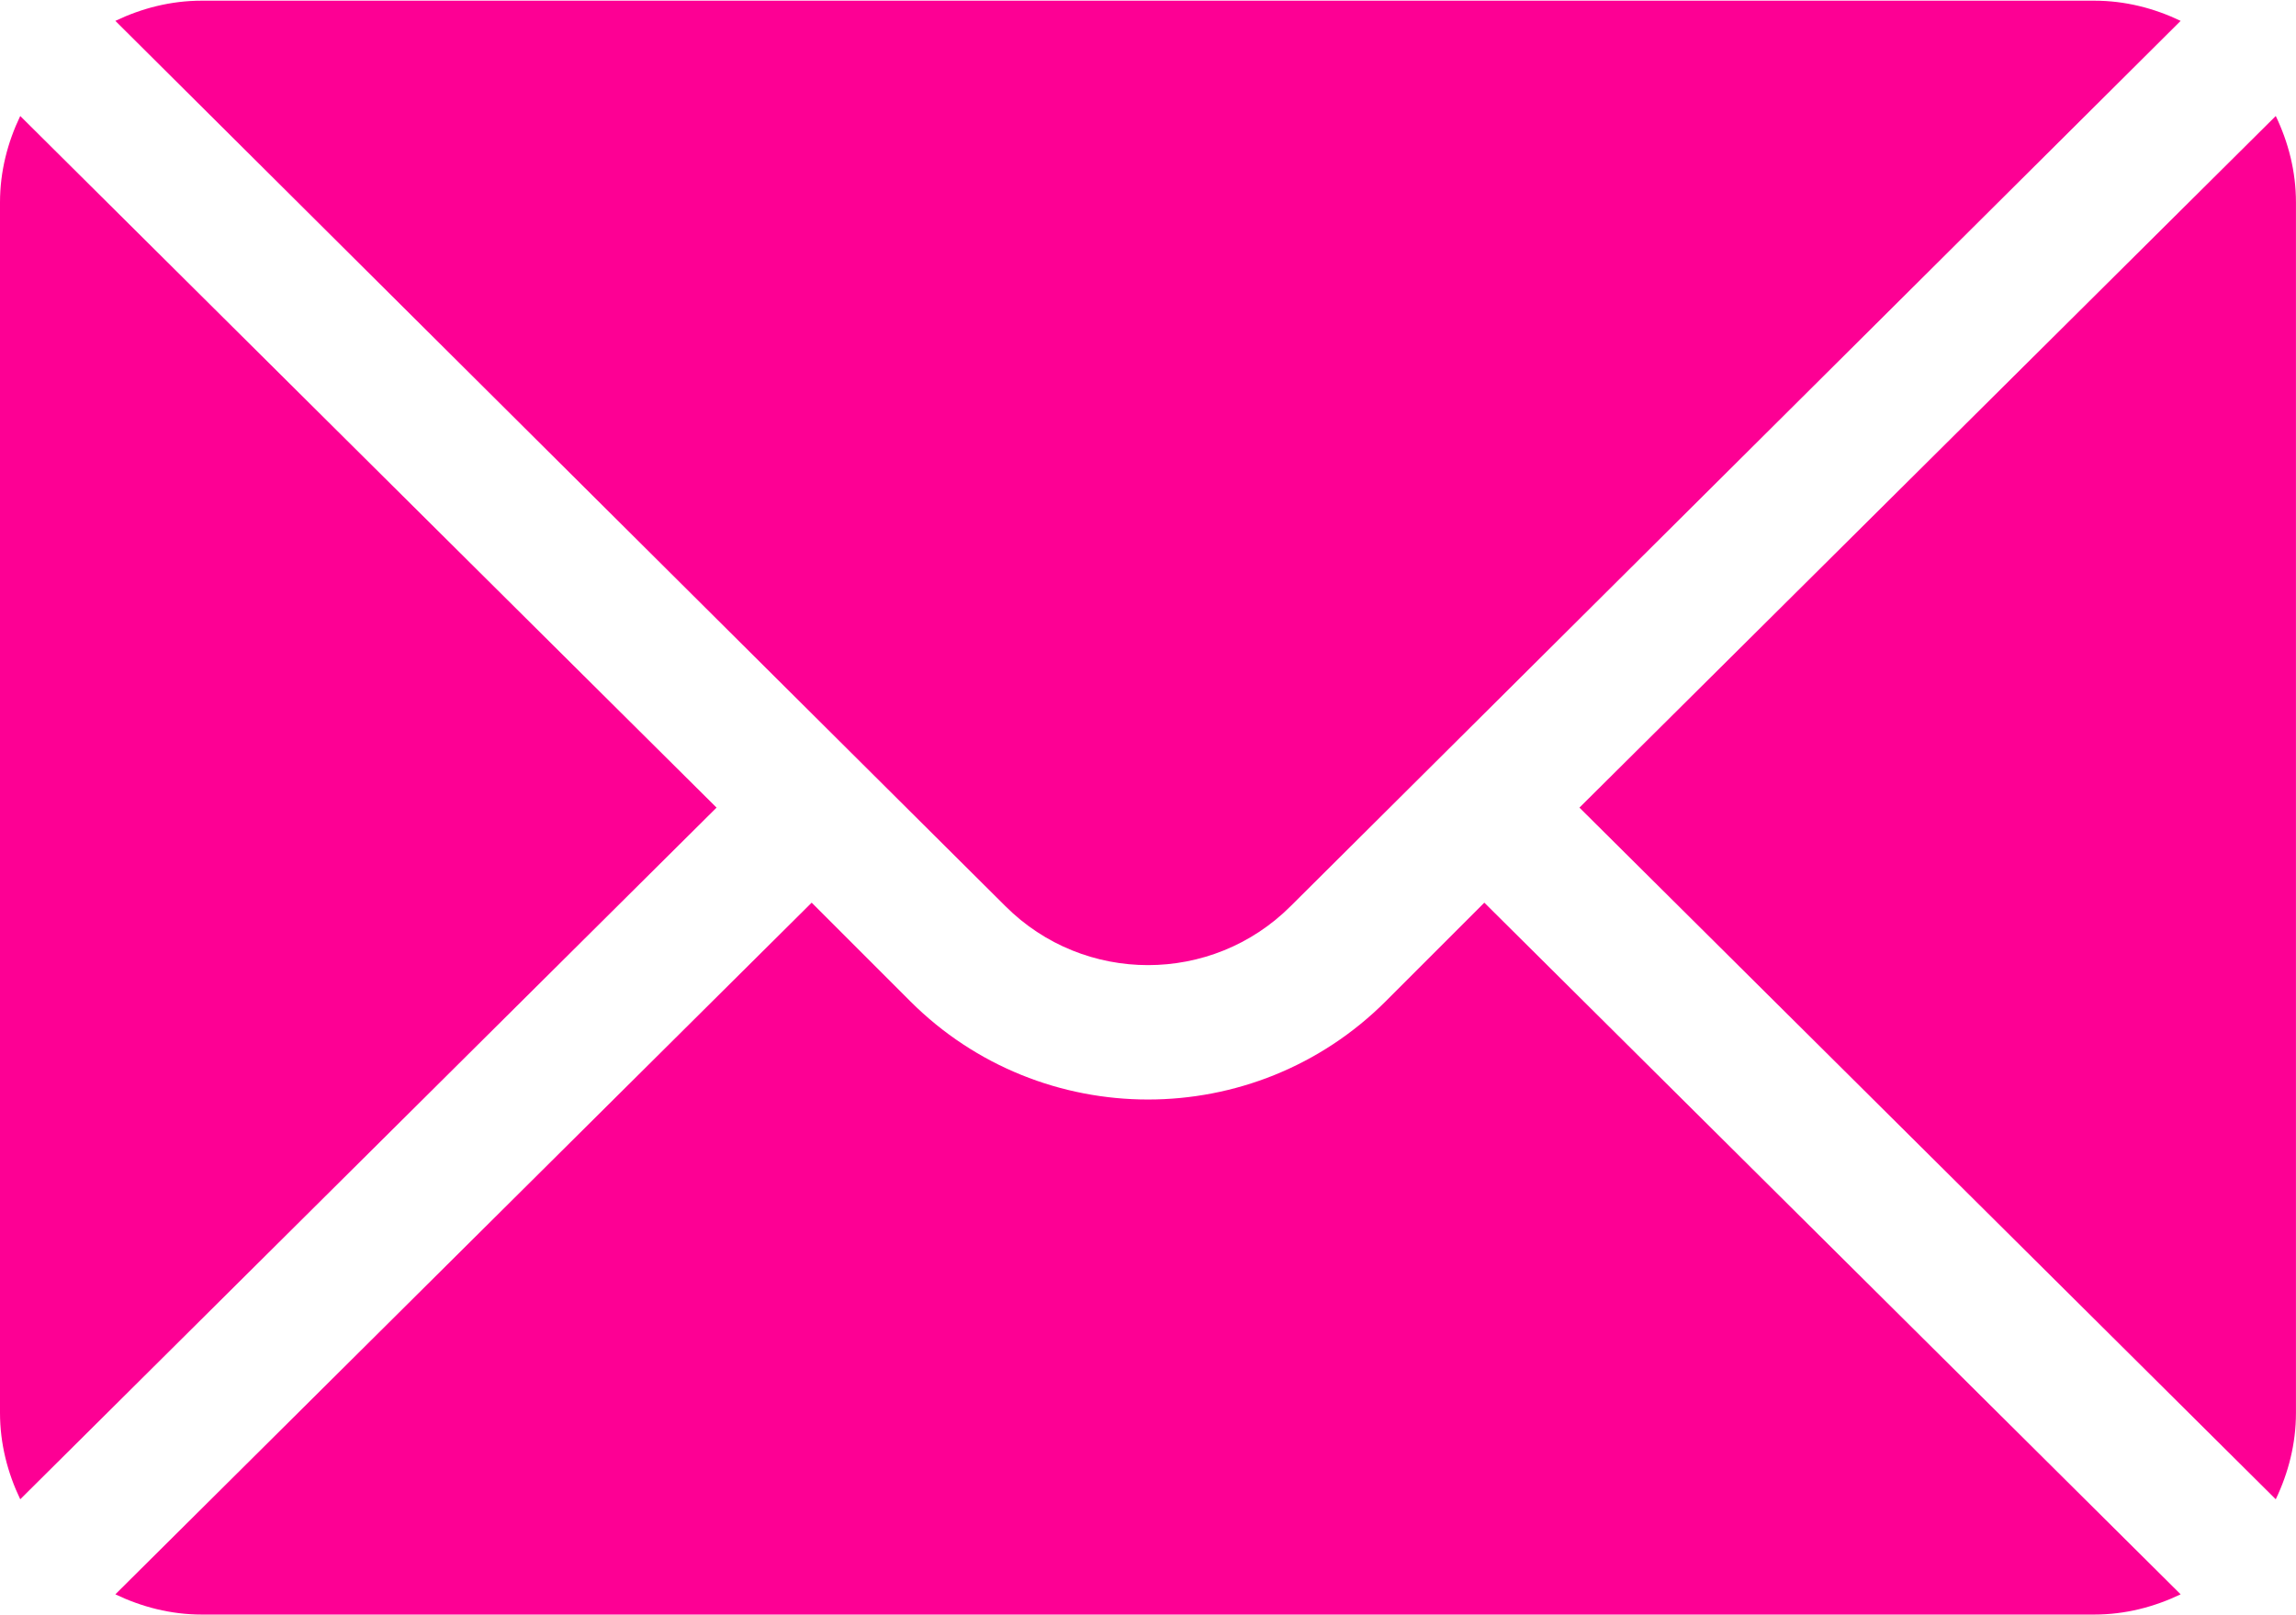
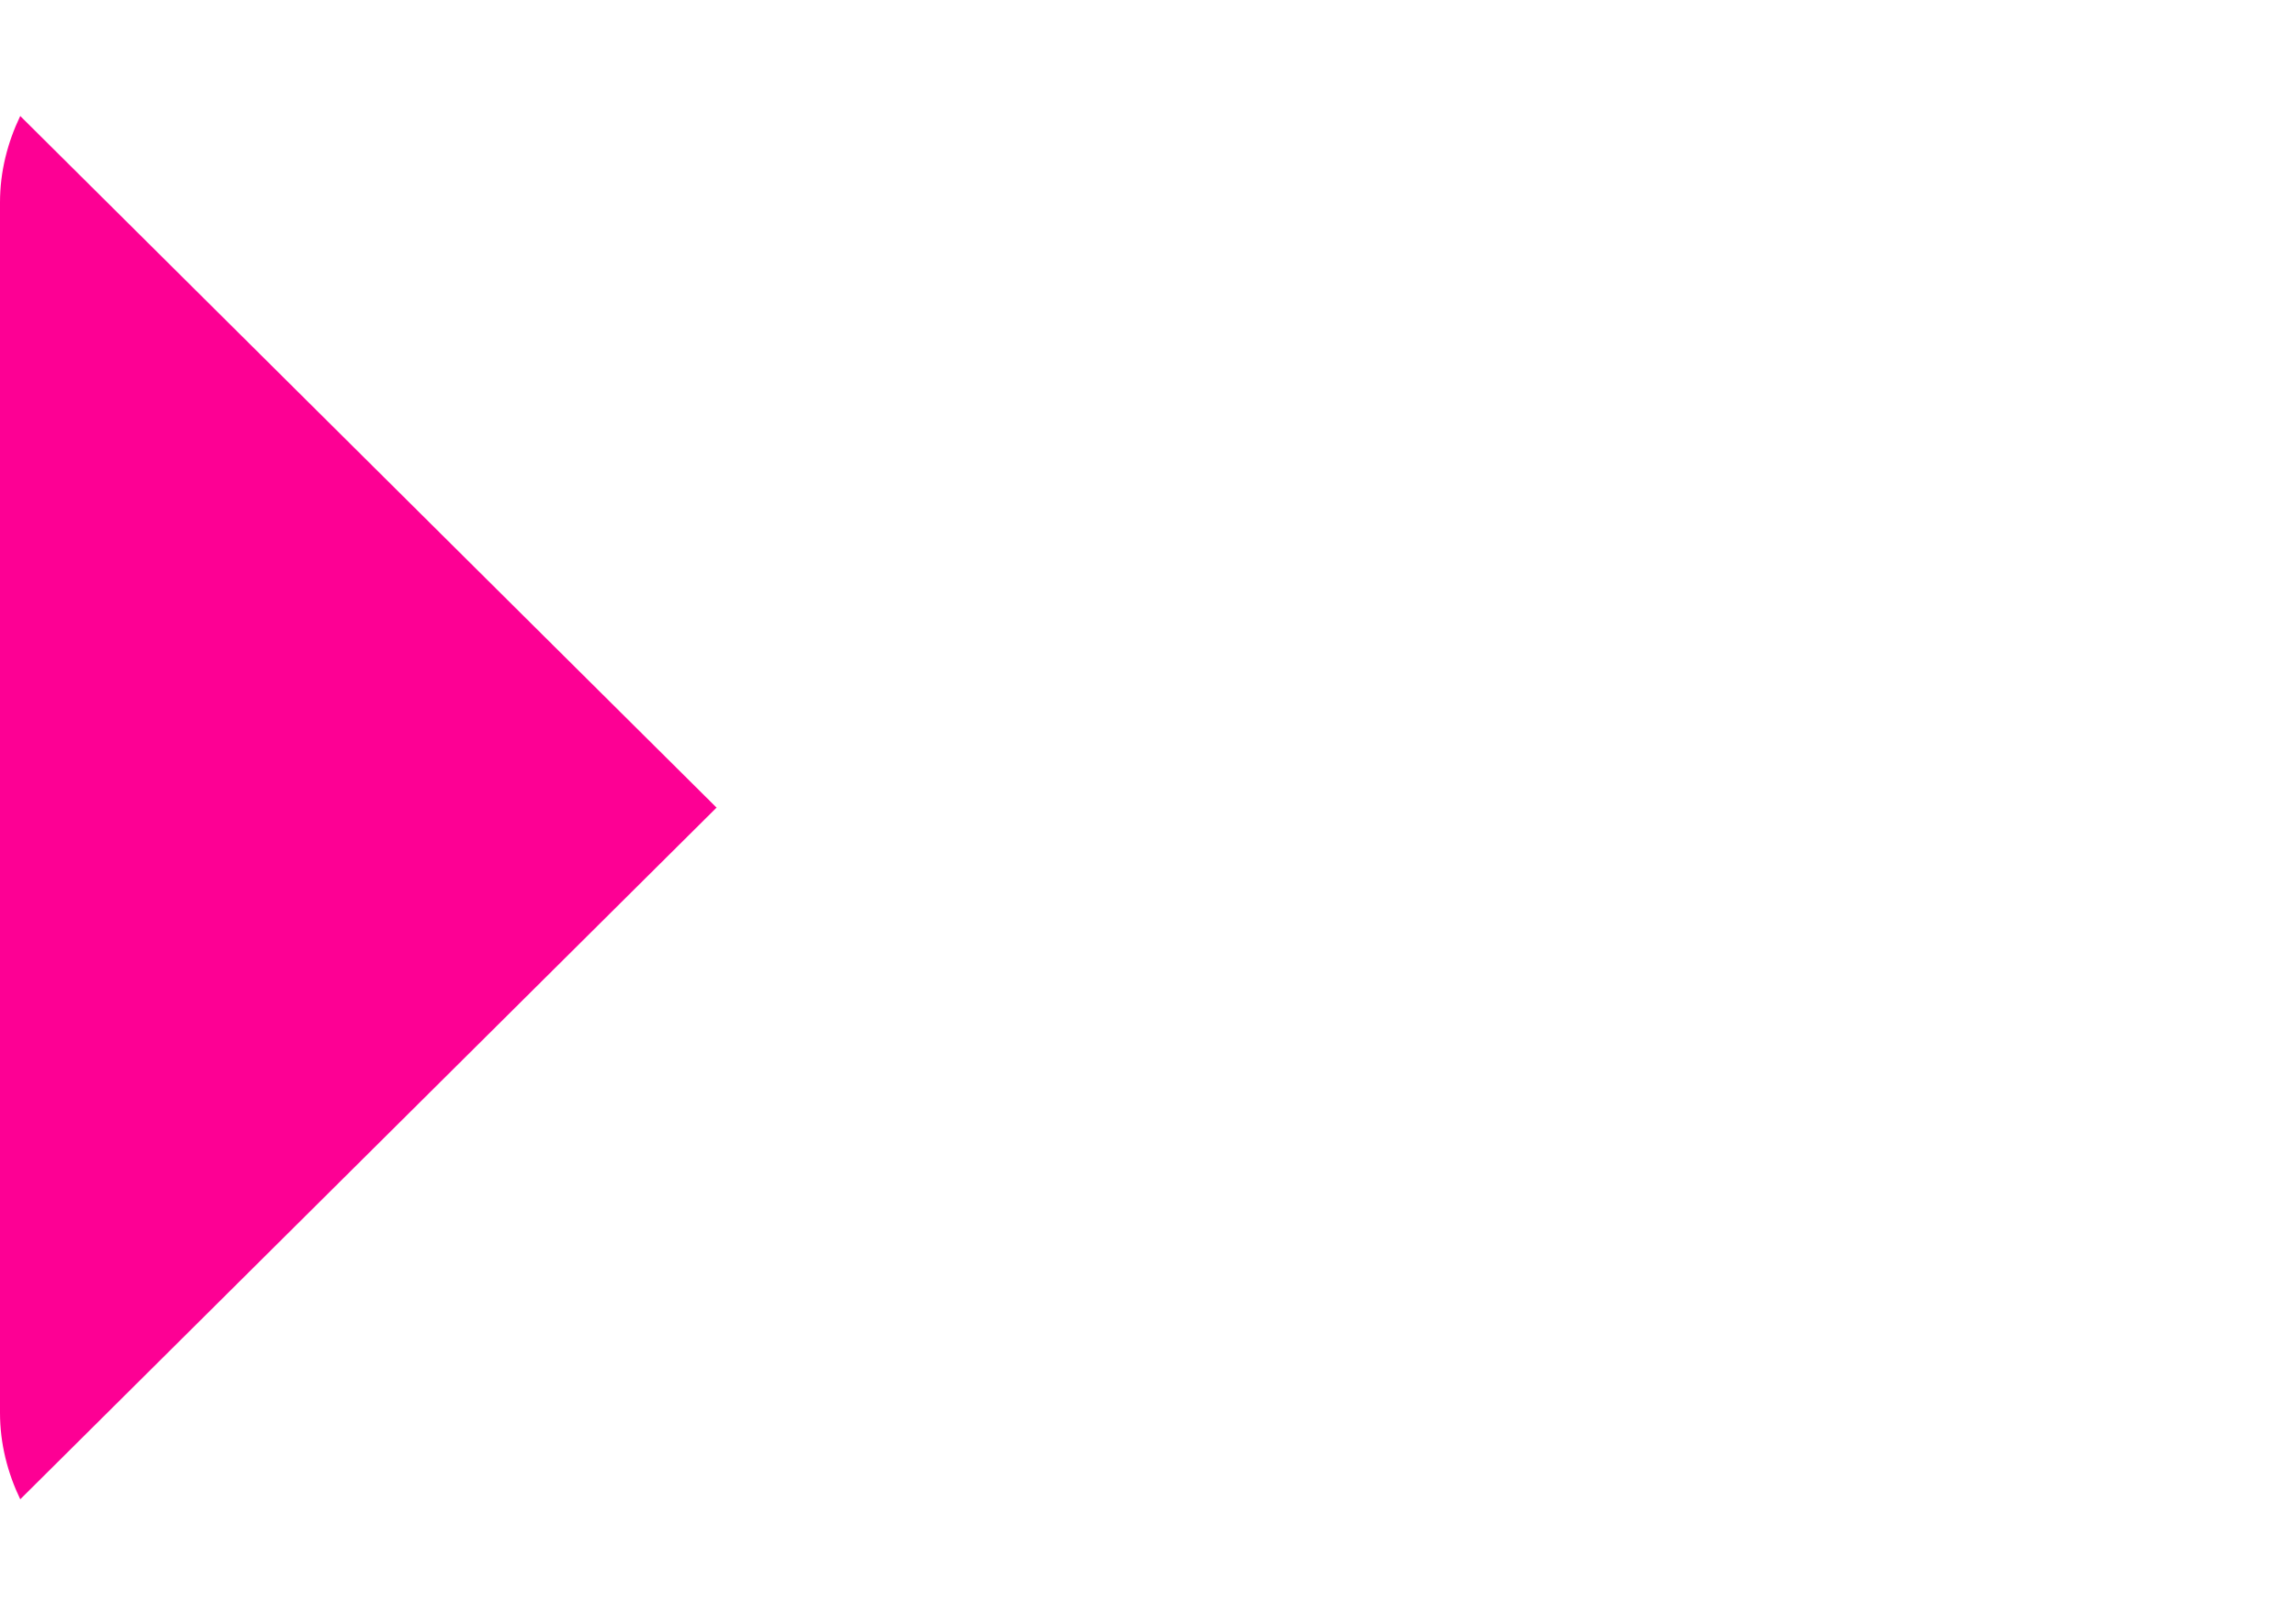
<svg xmlns="http://www.w3.org/2000/svg" width="54" height="38" viewBox="0 0 54 38" fill="none">
-   <path d="M53.524 2.729L37.147 19L53.524 35.272C53.82 34.653 53.999 33.969 53.999 33.238V4.762C53.999 4.031 53.82 3.347 53.524 2.729Z" fill="#FD0094" />
-   <path d="M49.254 0.016H4.746C4.016 0.016 3.332 0.195 2.713 0.491L23.645 21.317C25.495 23.168 28.505 23.168 30.356 21.317L51.287 0.491C50.669 0.195 49.985 0.016 49.254 0.016Z" fill="#FD0094" />
  <path d="M0.476 2.729C0.18 3.347 0 4.031 0 4.762V33.238C0 33.969 0.18 34.653 0.476 35.272L16.853 19L0.476 2.729Z" fill="#FD0094" />
-   <path d="M34.91 21.236L32.593 23.554C29.509 26.638 24.491 26.638 21.407 23.554L19.09 21.236L2.713 37.508C3.332 37.804 4.016 37.984 4.746 37.984H49.254C49.985 37.984 50.669 37.804 51.287 37.508L34.91 21.236Z" fill="#FD0094" />
</svg>